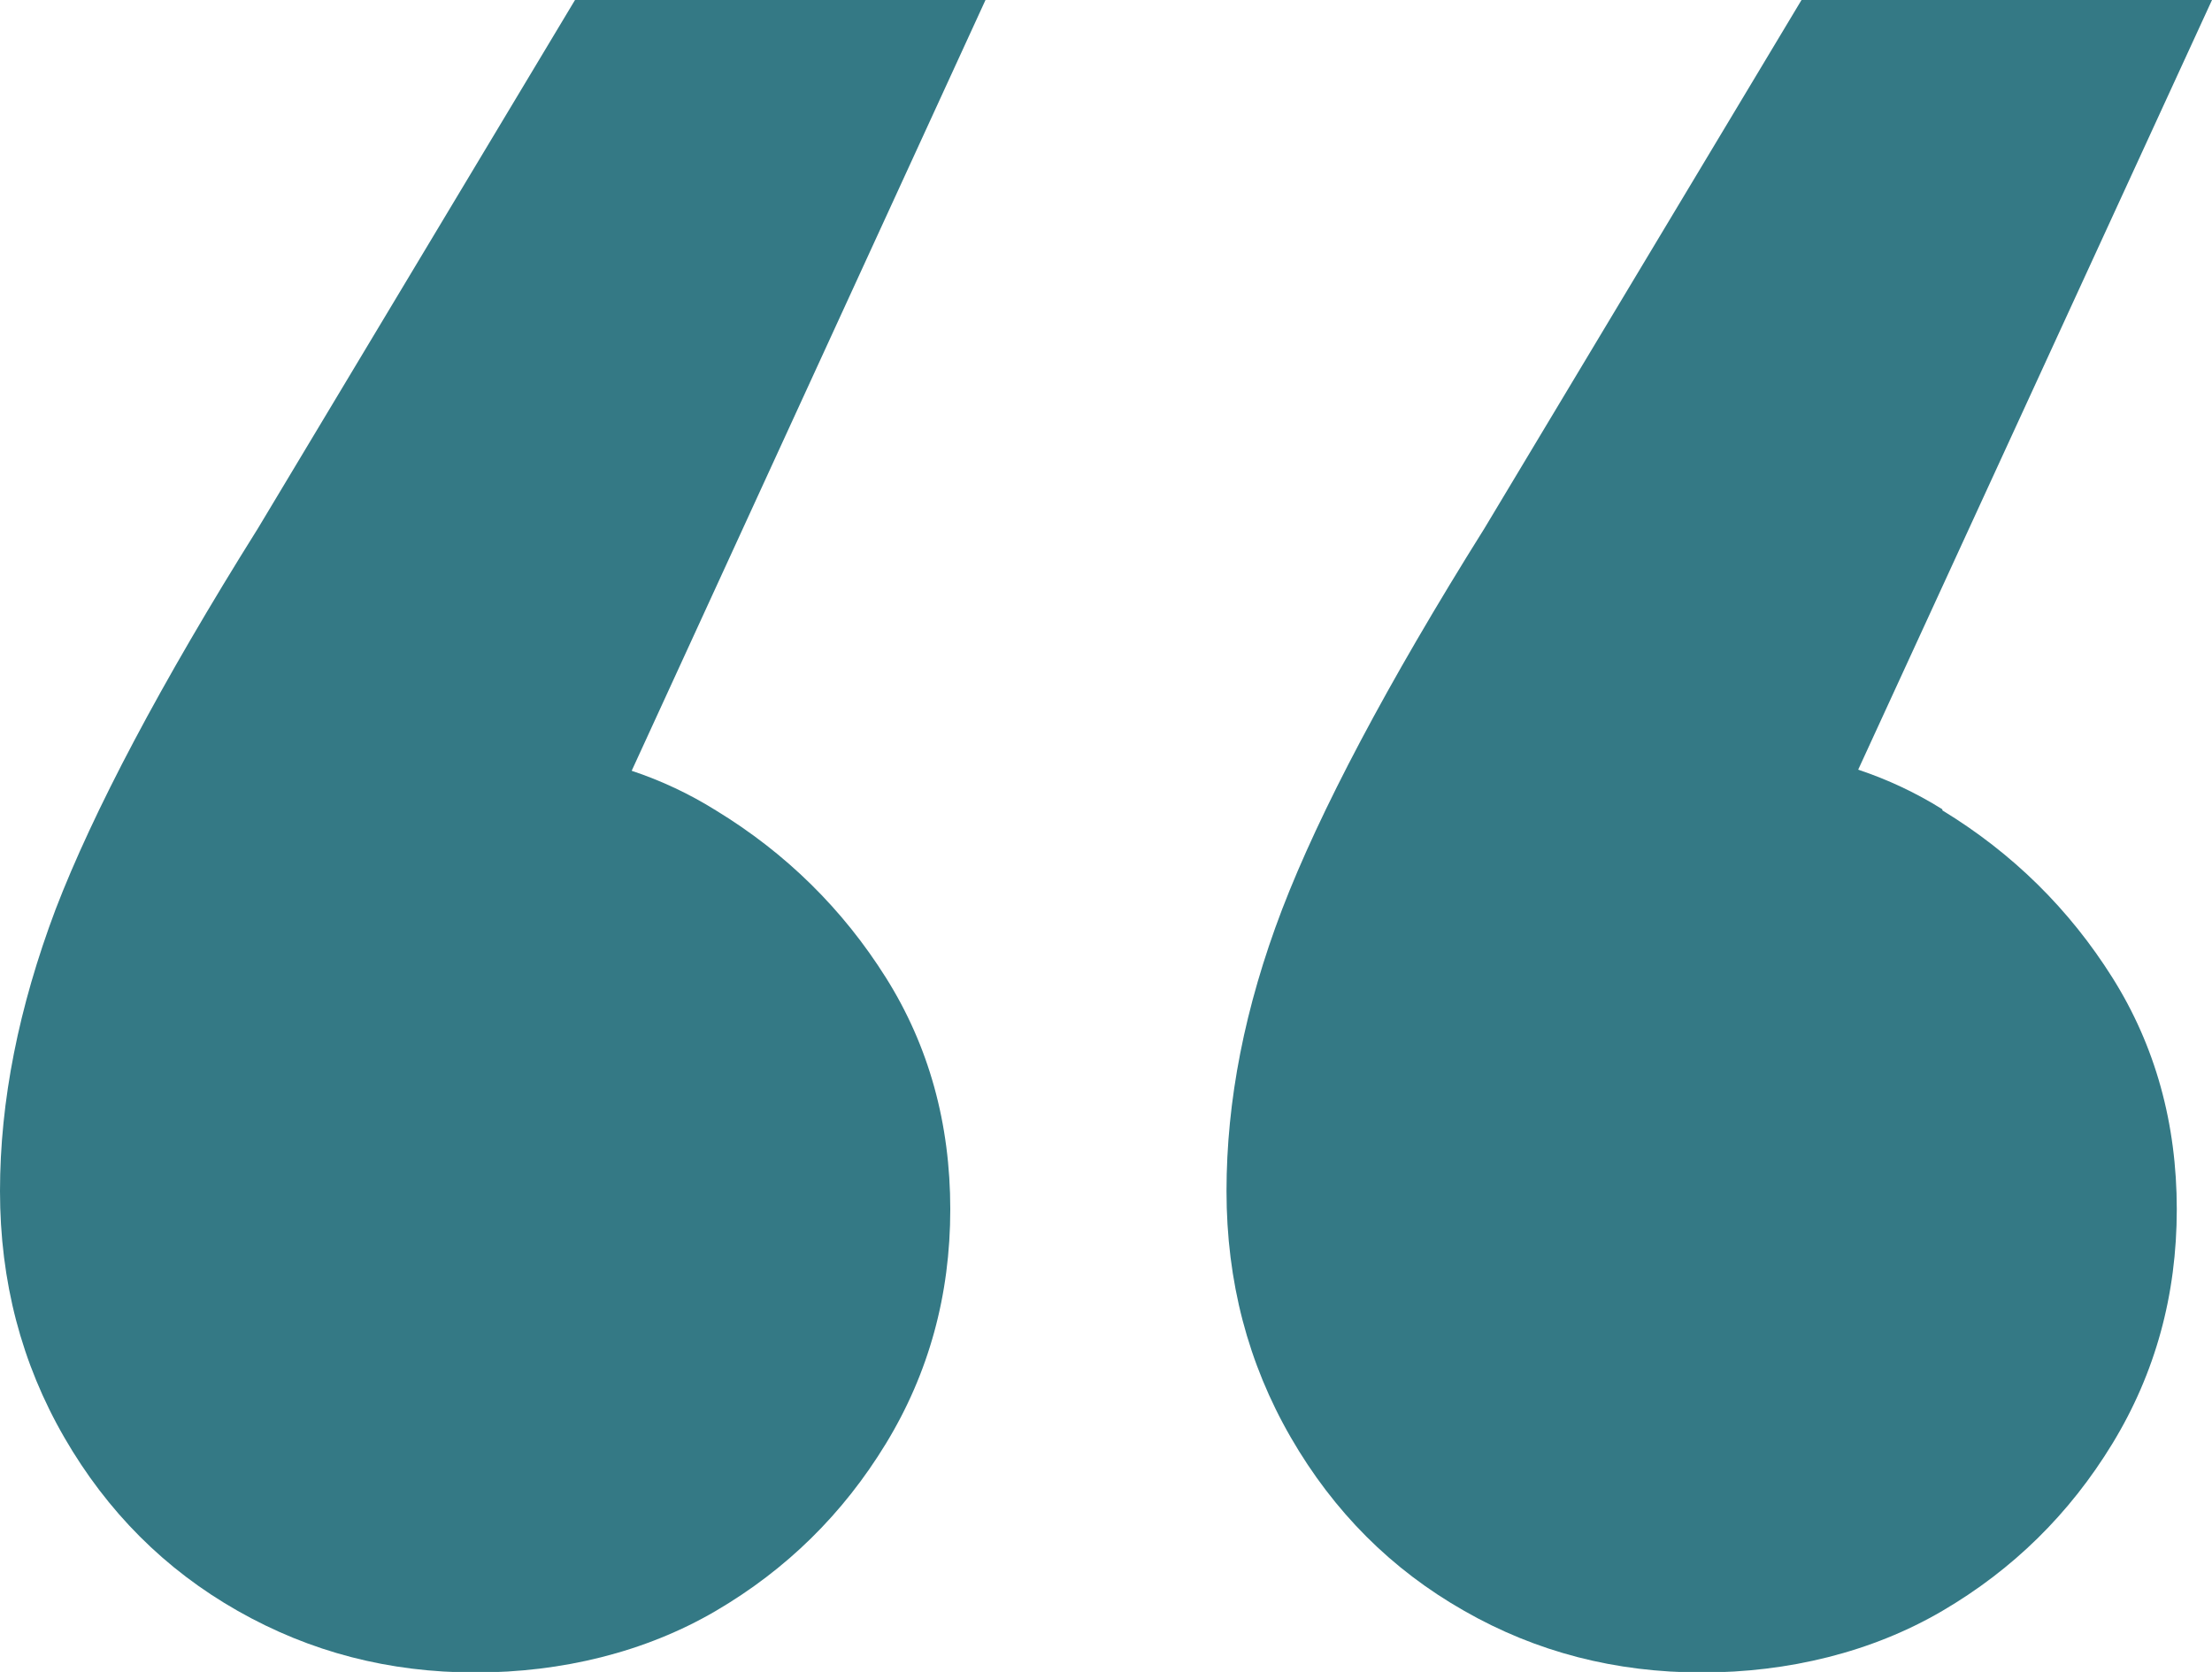
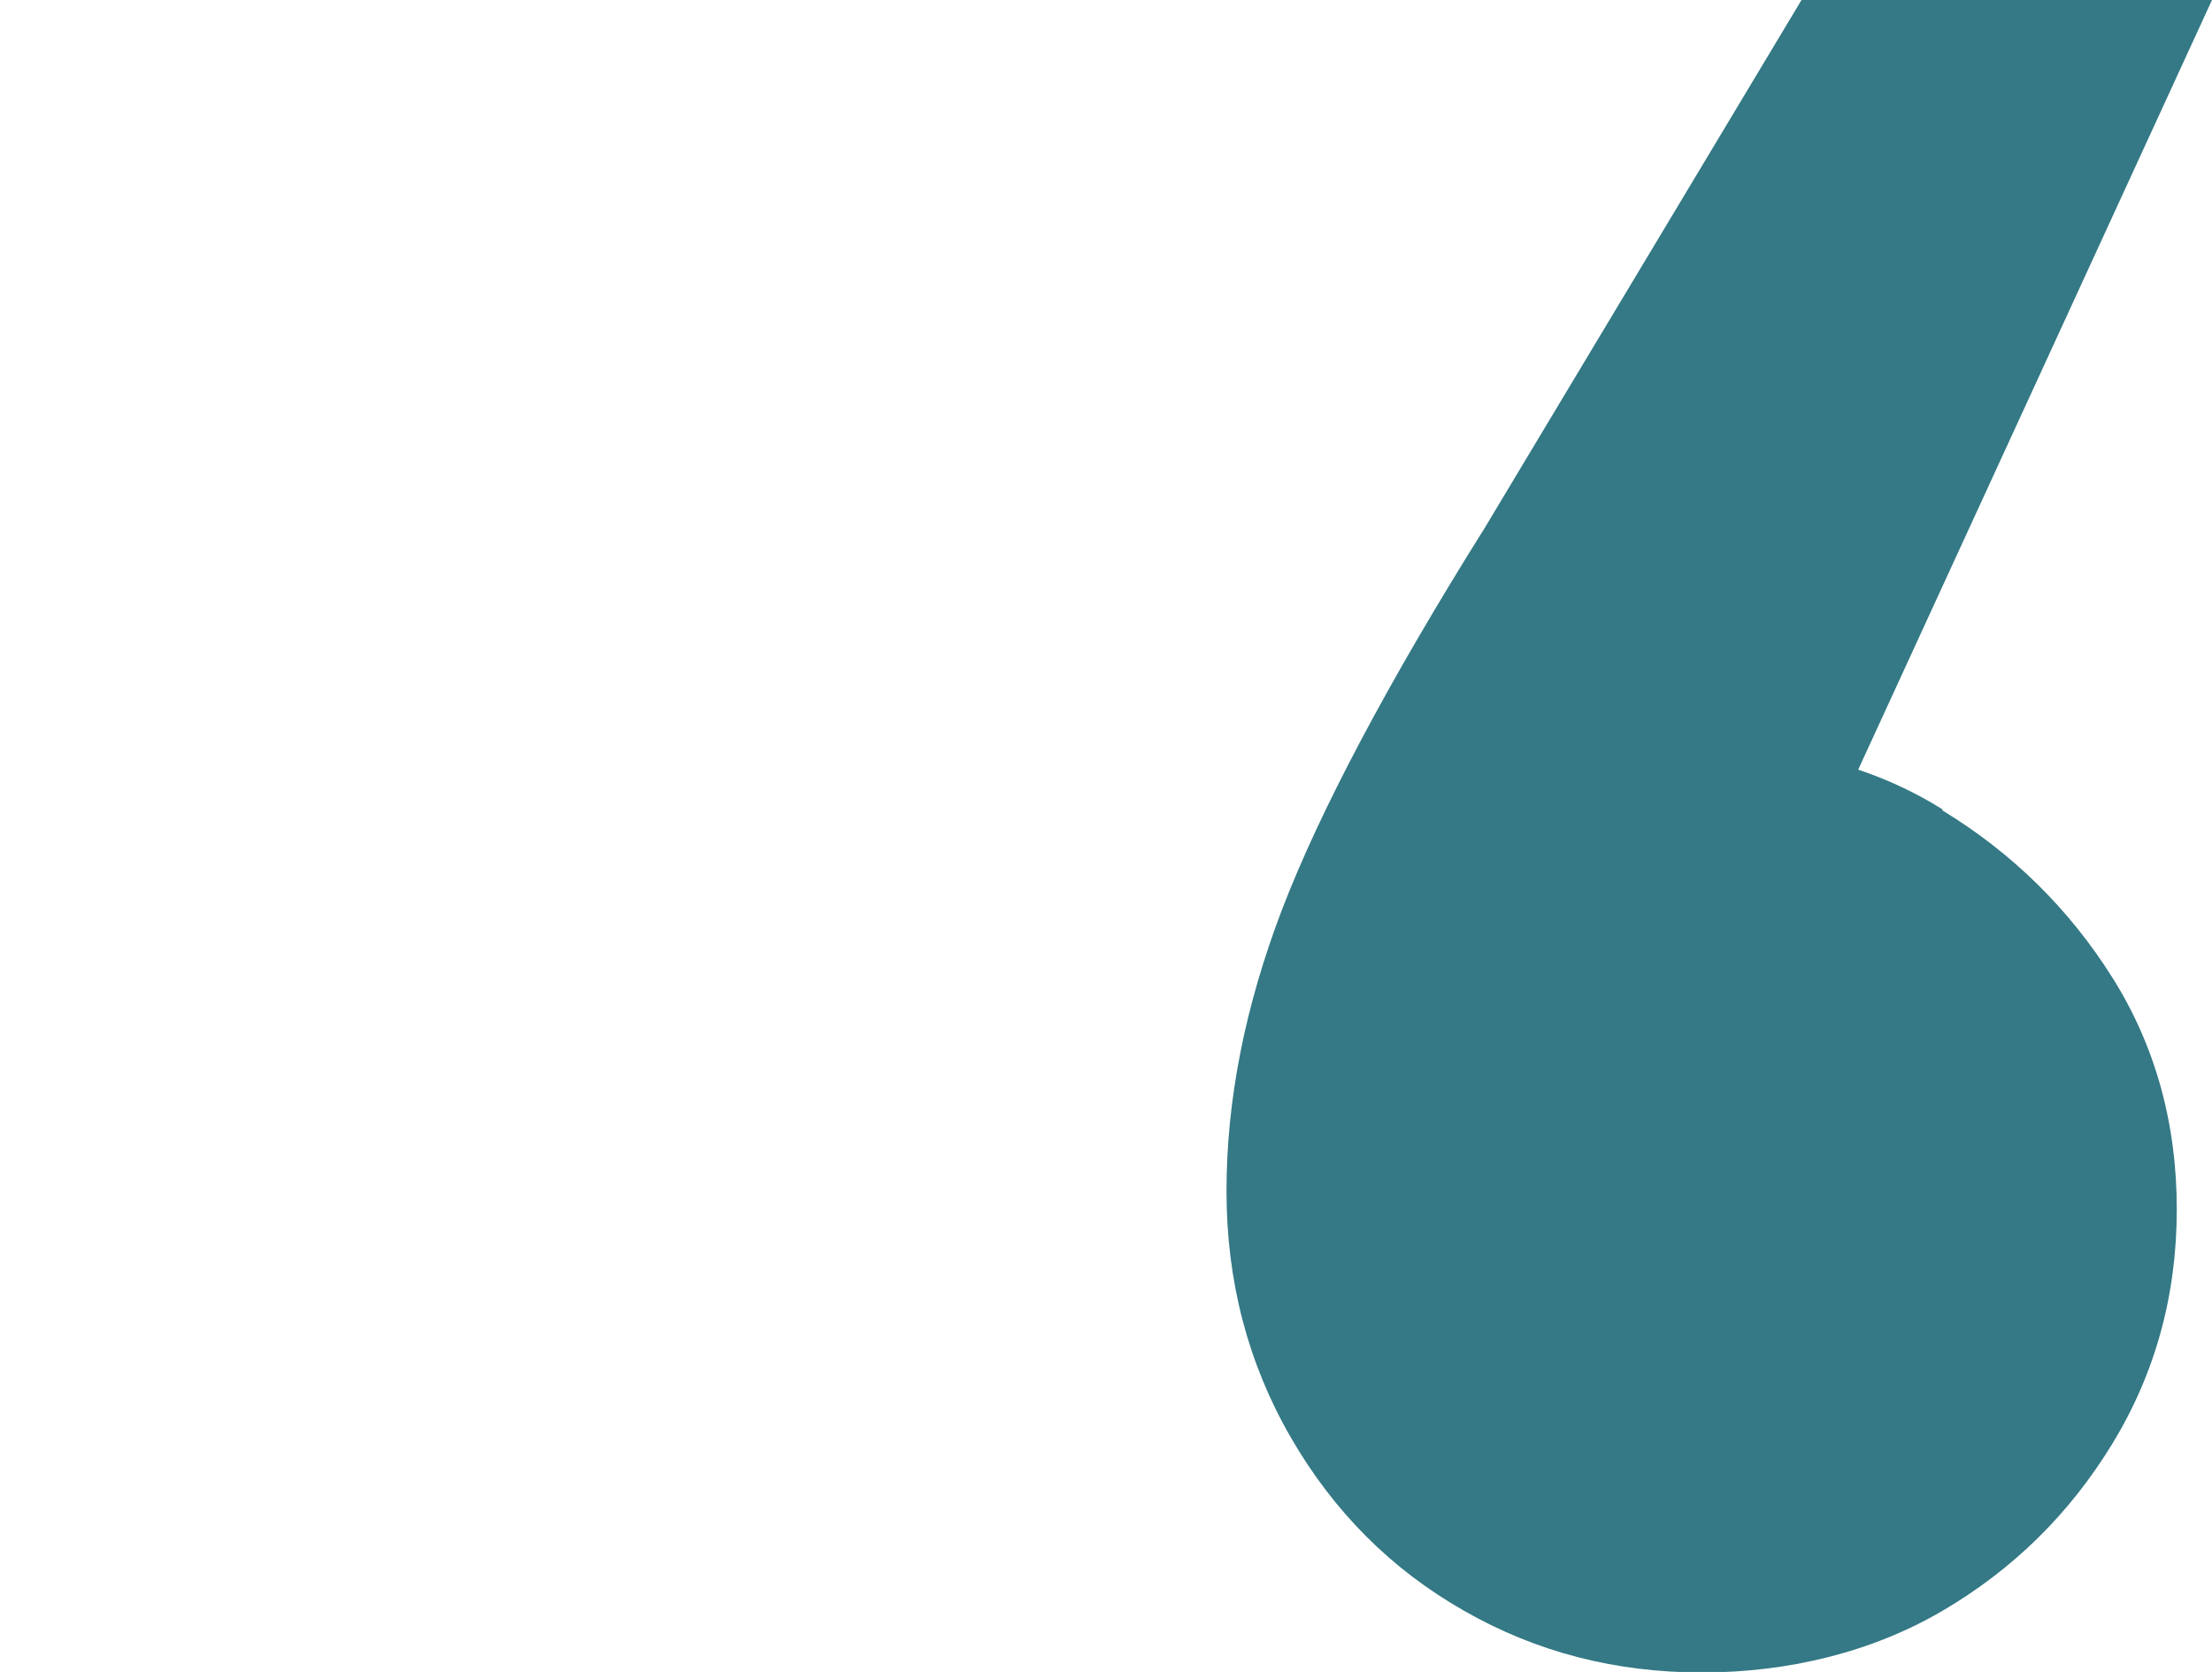
<svg xmlns="http://www.w3.org/2000/svg" version="1.1" viewBox="0 0 402 303.9">
  <defs>
    <style>
      .cls-1 {
        fill: #347985;
      }
    </style>
  </defs>
  <g>
    <g id="Laag_1">
      <path class="cls-1" d="M353,147.1c-4.8-3-9.9-5.4-15.3-7.2L402,0h-74.6l-57.6,96c-17.8,28.4-30,51.6-36.8,69.3-6.8,17.8-10.1,34.8-10.1,51.2s3.9,31.3,11.7,44.8c7.8,13.5,18.3,24,31.5,31.5,13.1,7.5,27.5,11.2,43.2,11.2s30.9-3.7,43.7-11.2c12.8-7.5,23.1-17.6,30.9-30.4,7.8-12.8,11.7-27,11.7-42.6s-3.9-29.7-11.7-42.1c-7.8-12.4-18.1-22.6-30.9-30.4h0Z" />
-       <path class="cls-1" d="M104.5,0l-57.6,96c-17.8,28.4-30,51.6-36.8,69.3C3.4,183.1,0,200.1,0,216.5s3.9,31.3,11.7,44.8c7.8,13.5,18.3,24,31.5,31.5,13.2,7.5,27.5,11.2,43.2,11.2s30.9-3.7,43.7-11.2c12.8-7.5,23.1-17.6,30.9-30.4,7.8-12.8,11.7-27,11.7-42.6s-3.9-29.7-11.7-42.1c-7.8-12.4-18.1-22.6-30.9-30.4-4.8-3-9.9-5.4-15.3-7.2L179.1,0h-74.6Z" />
    </g>
  </g>
</svg>